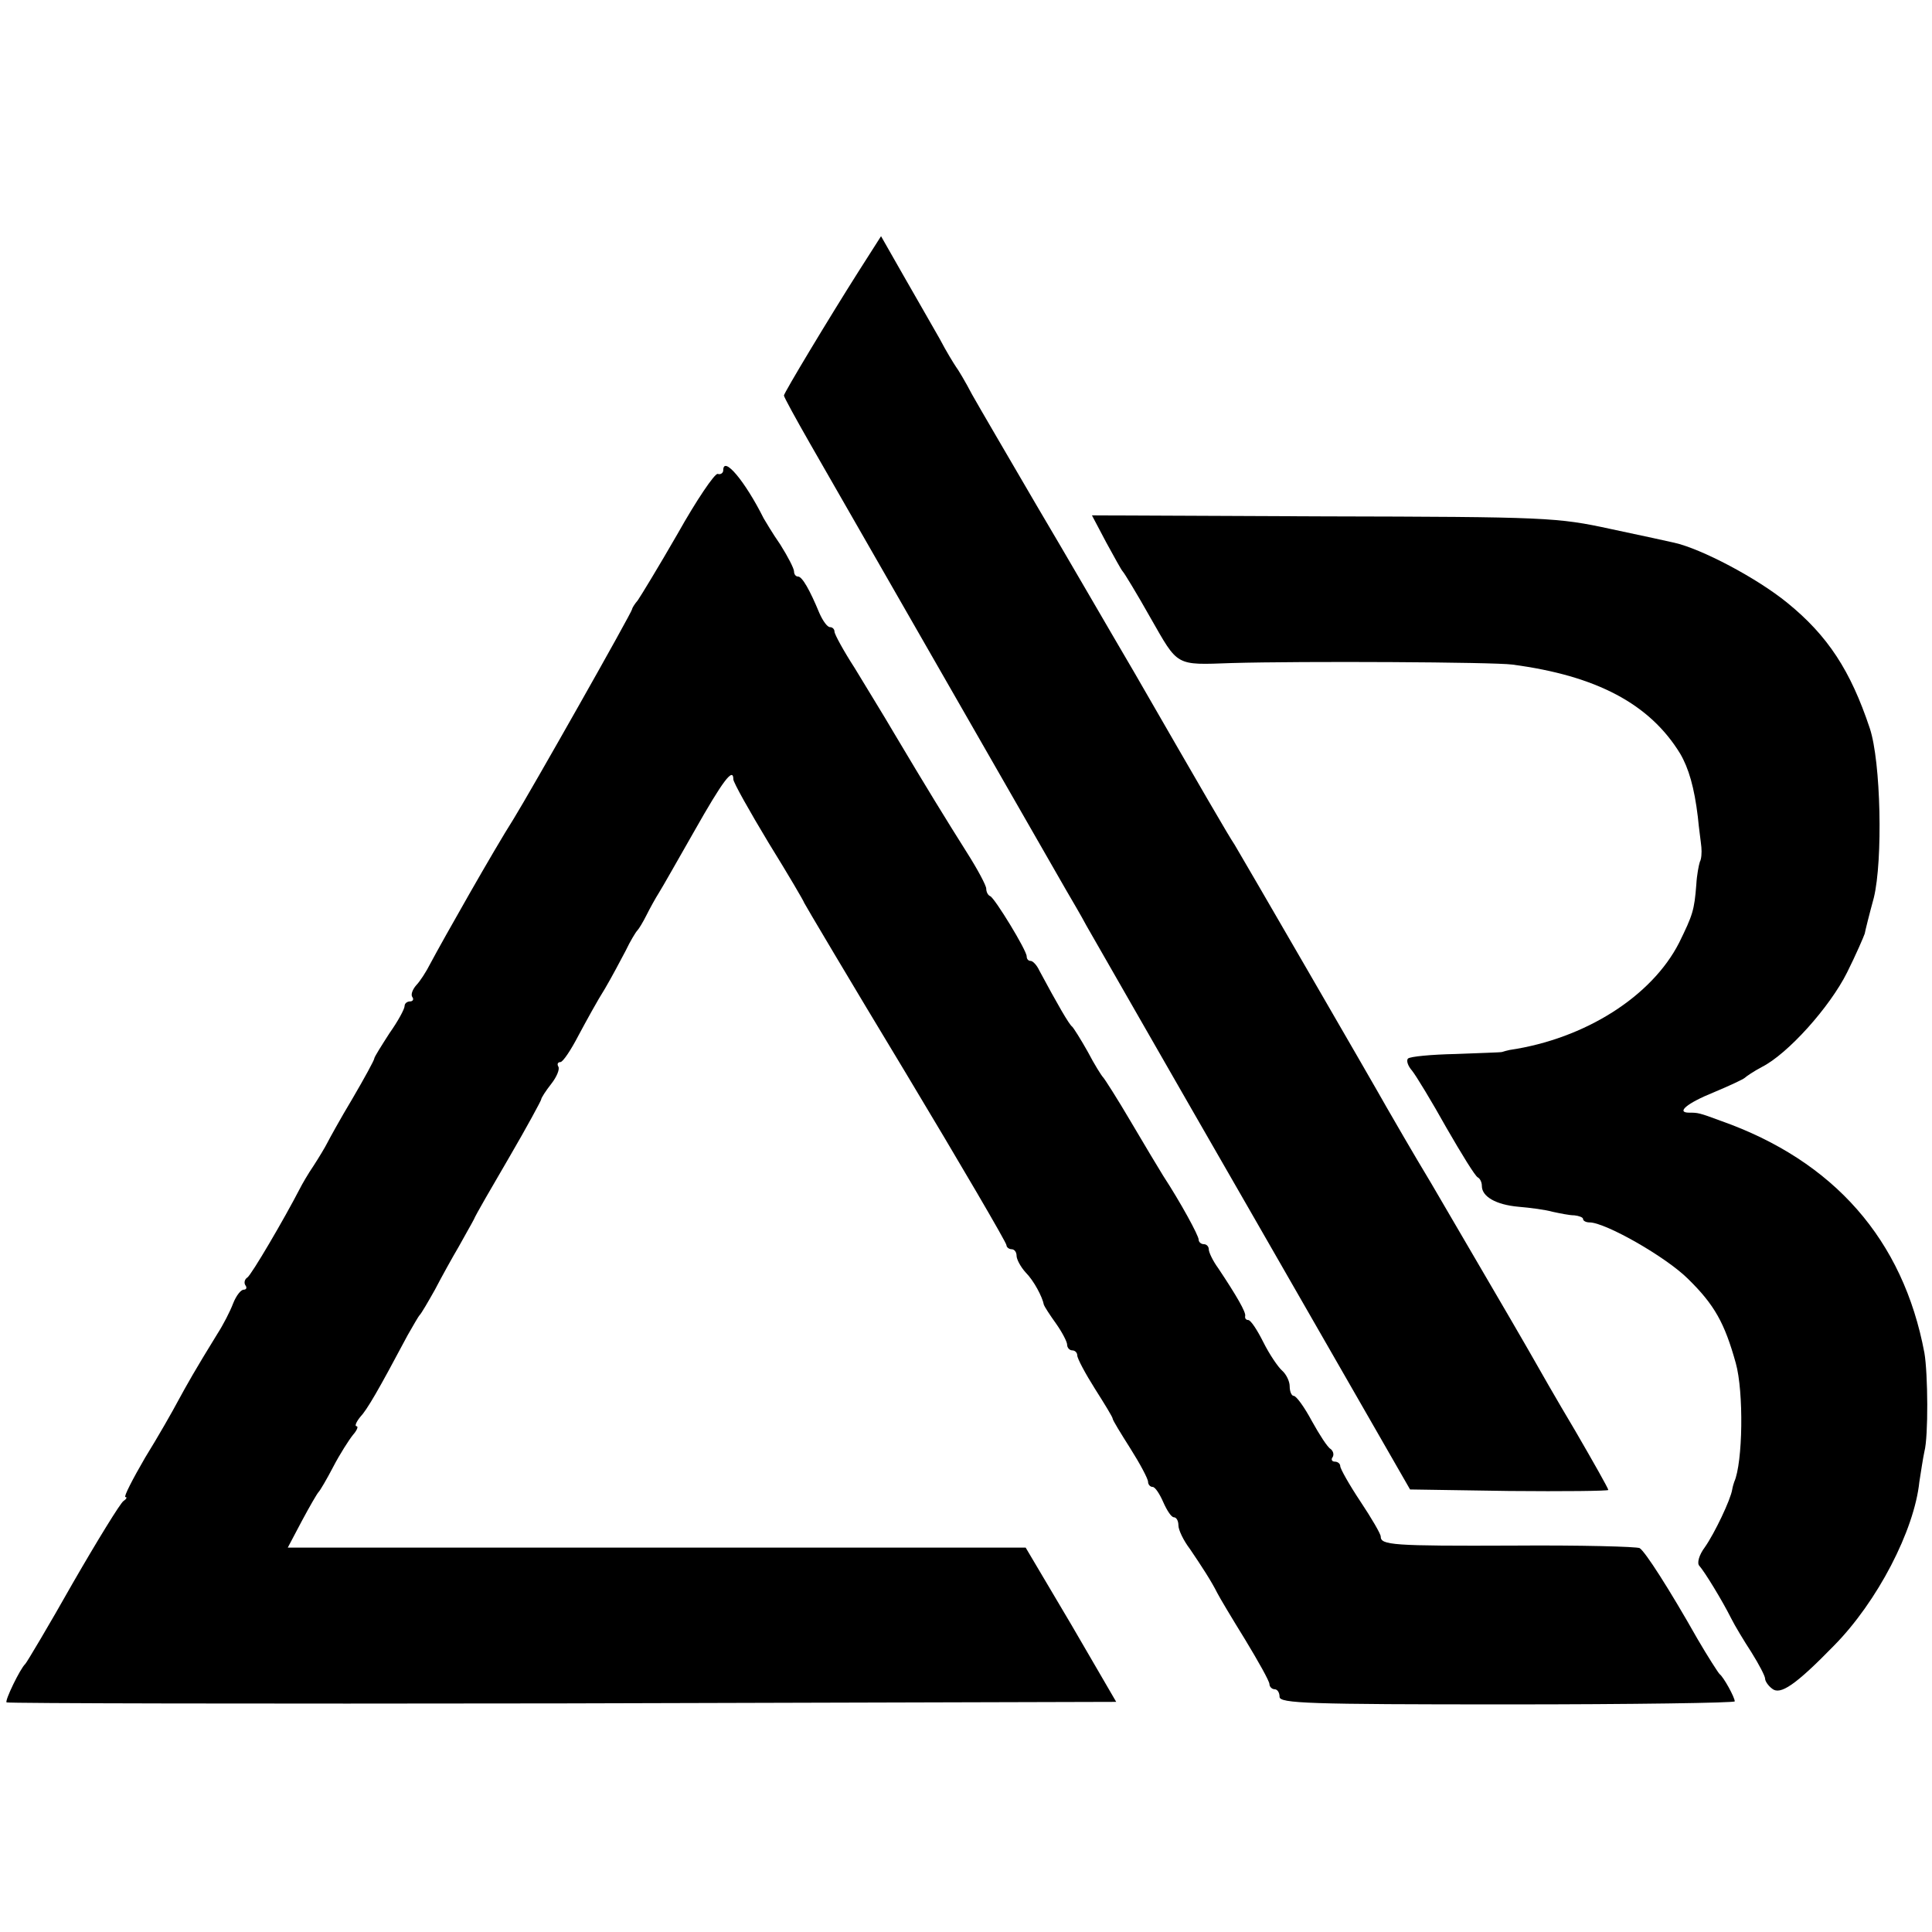
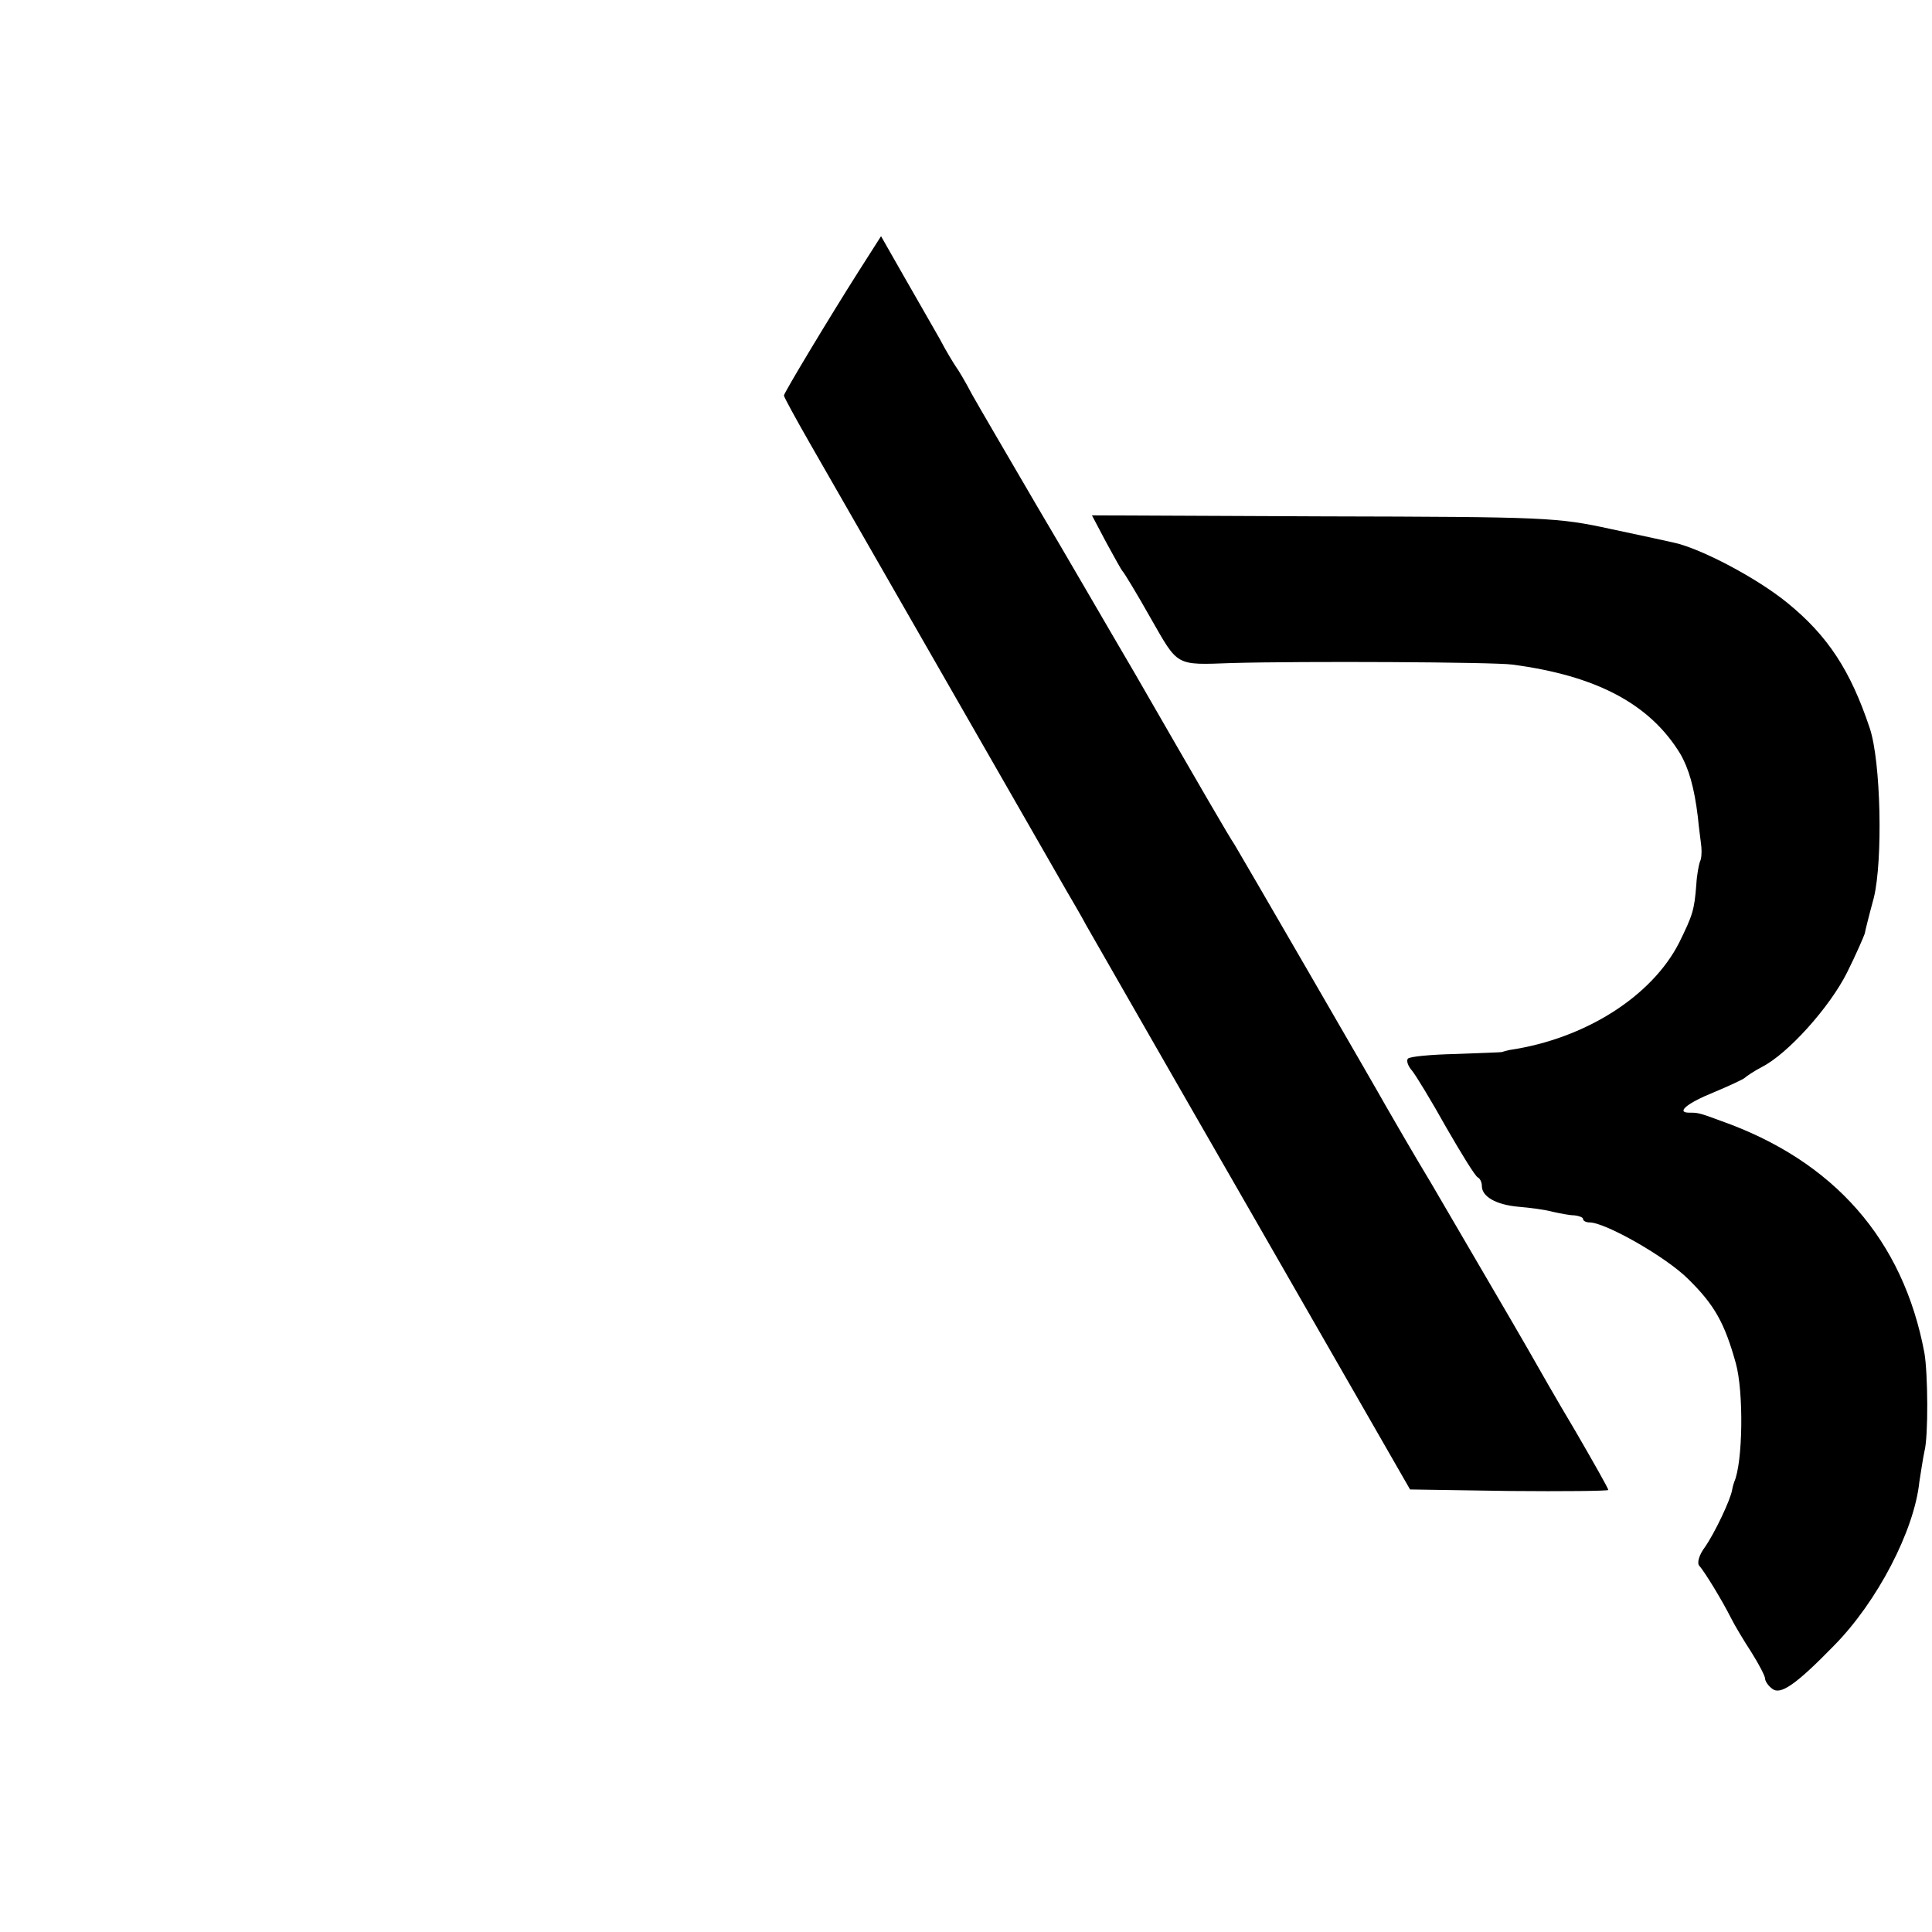
<svg xmlns="http://www.w3.org/2000/svg" version="1.0" width="382pt" height="382pt" viewBox="0 0 382 382" preserveAspectRatio="xMidYMid meet">
  <g transform="translate(0,382) scale(0.1,-0.1)" fill="#000000" stroke="none">
    <path d="M1698 3284 c-59 -93 -148 -241 -148 -246 0 -3 23 -45 51 -94 28 -49 149 -260 269 -469 120 -209 227 -396 238 -415 11 -19 30 -51 40 -70 11 -19 159 -278 330 -575 l310 -540 196 -3 c108 -1 196 0 196 2 0 3 -30 56 -66 118 -37 62 -74 127 -83 143 -16 28 -36 63 -201 345 -38 63 -77 131 -88 150 -28 50 -290 502 -301 520 -11 16 -62 104 -198 340 -50 85 -136 234 -193 330 -56 96 -114 195 -128 220 -13 25 -28 50 -32 55 -4 6 -19 30 -32 55 -14 25 -46 80 -71 124 l-45 79 -44 -69z" />
-     <path d="M1430 2890 c0 -5 -5 -9 -11 -7 -6 1 -42 -52 -79 -118 -38 -66 -74 -125 -79 -132 -6 -7 -11 -15 -11 -17 0 -6 -201 -361 -235 -416 -37 -58 -139 -238 -164 -285 -8 -16 -21 -36 -28 -43 -7 -8 -11 -18 -8 -23 4 -5 1 -9 -4 -9 -6 0 -11 -4 -11 -9 0 -6 -13 -30 -30 -54 -16 -25 -30 -47 -30 -50 0 -3 -19 -38 -43 -79 -24 -40 -46 -80 -50 -88 -4 -8 -16 -28 -27 -45 -11 -16 -23 -37 -27 -45 -31 -60 -96 -171 -104 -176 -5 -3 -7 -10 -4 -15 4 -5 2 -9 -3 -9 -6 0 -15 -12 -21 -27 -6 -16 -20 -43 -31 -60 -45 -73 -60 -100 -78 -133 -10 -19 -39 -70 -65 -112 -25 -43 -43 -78 -39 -78 4 0 2 -4 -4 -8 -6 -4 -51 -77 -100 -162 -48 -85 -91 -157 -94 -160 -10 -9 -41 -73 -37 -76 2 -2 497 -3 1099 -2 l1095 3 -89 153 -90 152 -730 0 -729 0 28 53 c15 28 30 54 33 57 3 3 16 25 29 50 13 25 31 53 39 63 8 9 11 17 7 17 -4 0 -1 8 7 18 14 15 35 51 94 162 11 19 21 37 24 40 3 3 16 25 30 50 13 25 34 63 47 85 12 22 26 46 30 54 3 8 35 63 70 123 35 60 63 112 63 114 0 3 9 17 20 31 11 14 17 29 14 34 -3 5 -1 9 4 9 5 0 21 24 36 53 15 28 38 70 52 92 13 22 31 56 41 75 9 19 20 37 23 40 3 3 11 16 18 30 7 14 18 34 25 45 7 11 38 66 70 122 56 99 77 127 77 102 0 -6 32 -63 70 -126 39 -63 70 -116 70 -118 0 -1 90 -153 200 -335 110 -183 200 -337 200 -342 0 -4 5 -8 10 -8 6 0 10 -6 10 -13 0 -7 8 -22 18 -33 16 -16 33 -48 36 -64 1 -3 11 -19 24 -37 12 -17 22 -36 22 -42 0 -6 5 -11 10 -11 6 0 10 -5 10 -10 0 -6 16 -36 35 -66 19 -30 35 -56 35 -59 0 -3 16 -29 35 -59 19 -30 35 -60 35 -66 0 -5 4 -10 9 -10 5 0 14 -14 21 -30 7 -16 16 -30 21 -30 5 0 9 -7 9 -16 0 -9 10 -30 23 -47 23 -34 42 -63 54 -87 4 -8 29 -50 55 -92 26 -43 48 -82 48 -88 0 -5 5 -10 10 -10 6 0 10 -7 10 -15 0 -13 57 -15 450 -15 248 0 450 3 450 6 0 8 -22 48 -30 54 -3 3 -23 34 -44 70 -56 99 -103 172 -114 179 -6 3 -117 6 -249 5 -241 -1 -263 1 -263 18 0 5 -18 36 -40 69 -22 33 -40 65 -40 70 0 5 -5 9 -11 9 -5 0 -8 4 -4 9 3 5 1 12 -4 16 -6 3 -22 28 -37 55 -15 28 -31 50 -36 50 -4 0 -8 8 -8 19 0 10 -7 24 -15 31 -8 7 -25 32 -37 56 -12 24 -25 44 -30 44 -4 0 -7 3 -6 8 2 7 -17 40 -53 94 -11 15 -19 32 -19 38 0 5 -4 10 -10 10 -5 0 -10 4 -10 9 0 8 -36 74 -70 126 -8 13 -37 61 -64 107 -27 46 -52 85 -55 88 -3 3 -17 25 -30 50 -14 25 -28 47 -31 50 -6 4 -29 44 -65 111 -5 11 -13 19 -17 19 -5 0 -8 4 -8 9 0 12 -63 115 -72 119 -5 2 -8 9 -8 15 0 6 -17 38 -38 71 -41 65 -81 130 -144 236 -21 36 -57 94 -78 129 -22 34 -40 67 -40 72 0 5 -4 9 -9 9 -5 0 -14 12 -21 28 -19 46 -34 72 -42 72 -5 0 -8 5 -8 10 0 6 -12 29 -27 53 -16 23 -30 47 -33 52 -37 74 -80 125 -80 95z" />
    <path d="M2187 2748 c16 -29 30 -55 33 -58 3 -3 28 -44 55 -92 55 -96 48 -93 160 -89 140 4 518 2 555 -3 167 -22 272 -78 332 -176 17 -29 28 -67 35 -125 2 -22 6 -49 7 -60 1 -11 0 -24 -3 -29 -2 -6 -6 -26 -7 -45 -4 -51 -7 -60 -34 -115 -54 -106 -186 -190 -335 -212 -5 -1 -12 -3 -15 -4 -3 -1 -44 -2 -92 -4 -48 -1 -90 -5 -94 -9 -4 -4 0 -15 8 -24 8 -10 39 -61 68 -113 30 -52 57 -96 62 -98 4 -2 8 -9 8 -17 0 -21 28 -37 72 -41 24 -2 54 -6 68 -10 14 -3 33 -7 43 -7 9 -1 17 -4 17 -7 0 -4 6 -7 13 -7 31 0 151 -68 195 -112 52 -51 72 -87 94 -166 16 -57 14 -197 -3 -235 -1 -3 -3 -9 -4 -15 -3 -20 -35 -87 -54 -114 -12 -16 -16 -32 -11 -37 10 -11 45 -68 63 -104 7 -14 25 -44 40 -67 15 -24 27 -47 27 -52 0 -5 6 -14 14 -20 16 -13 46 7 122 85 86 87 159 228 169 324 3 19 7 46 10 60 8 30 7 154 0 195 -42 224 -179 380 -403 459 -43 16 -45 16 -62 16 -27 0 -4 19 48 40 31 13 59 26 62 29 3 3 18 13 33 21 52 26 135 119 169 187 18 36 33 71 35 77 1 6 9 38 18 71 18 74 14 269 -8 335 -38 114 -83 183 -163 248 -60 49 -170 107 -224 119 -8 2 -64 14 -125 27 -106 23 -126 24 -568 25 l-458 2 28 -53z" />
  </g>
</svg>